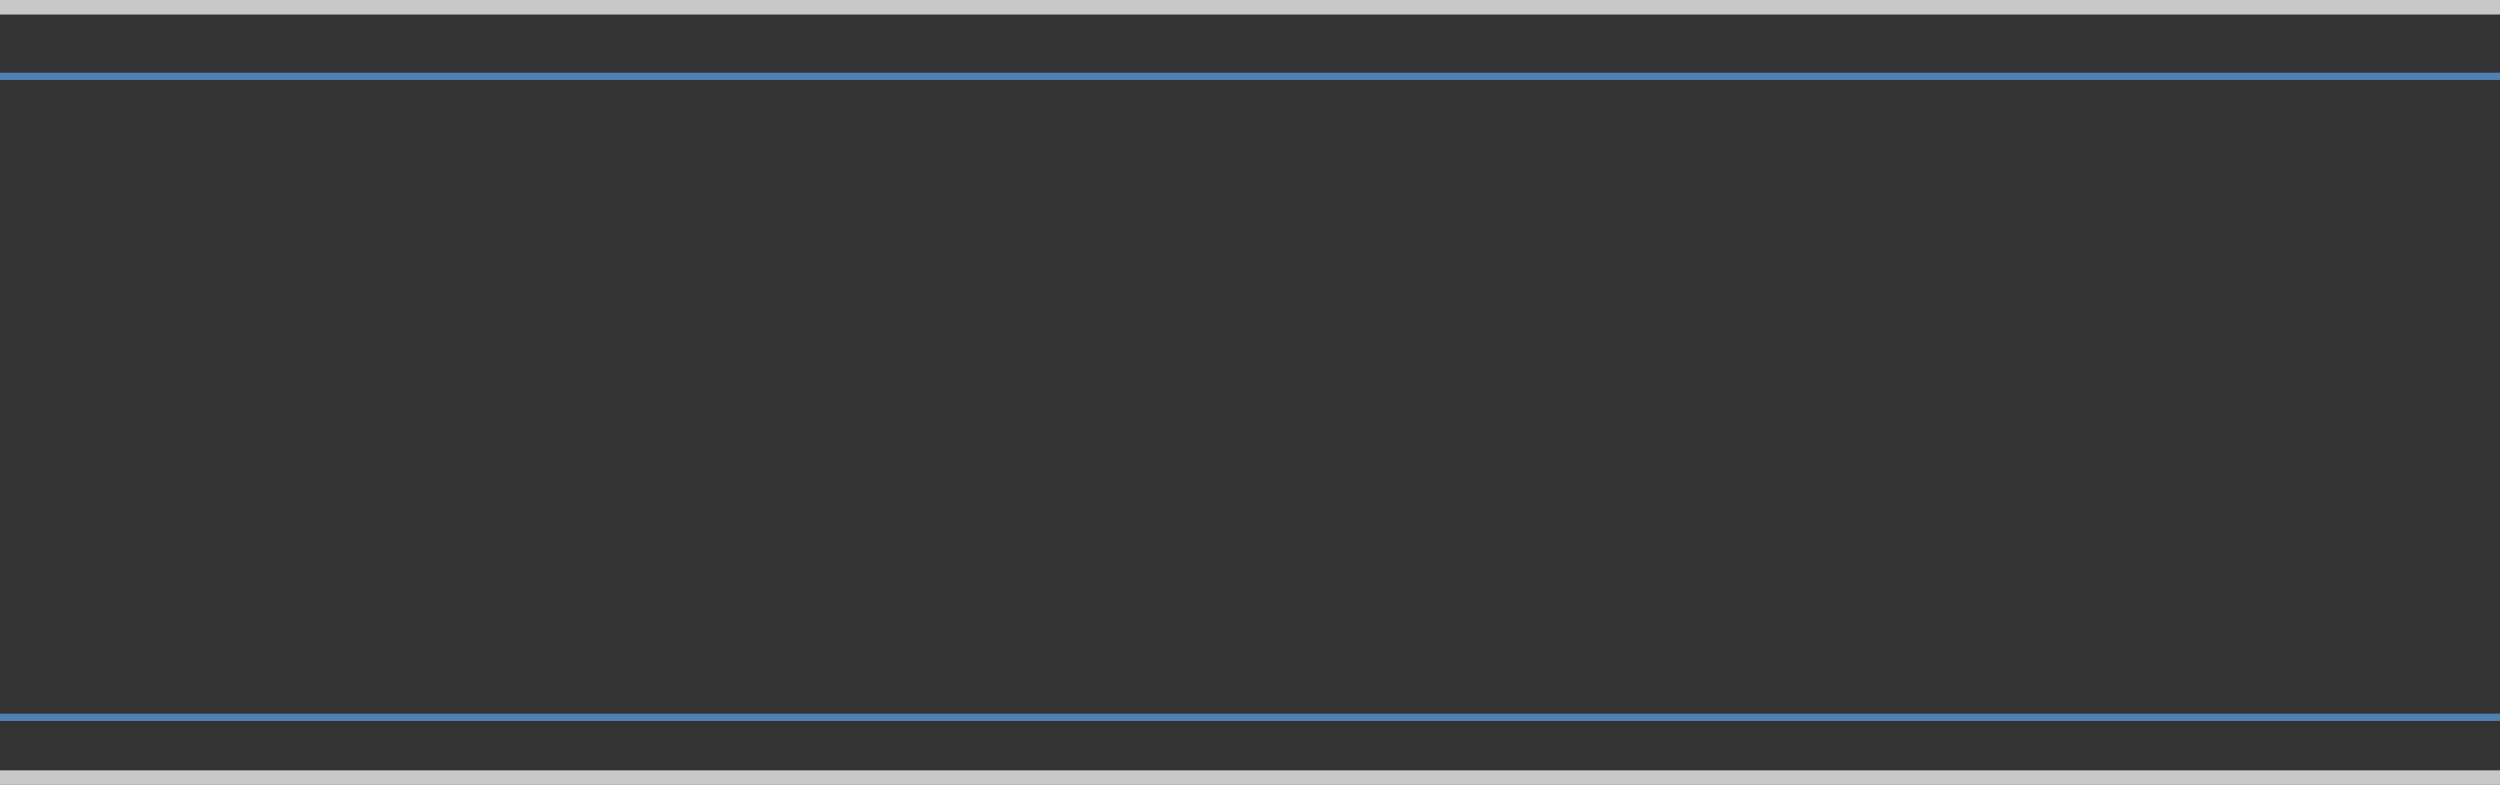
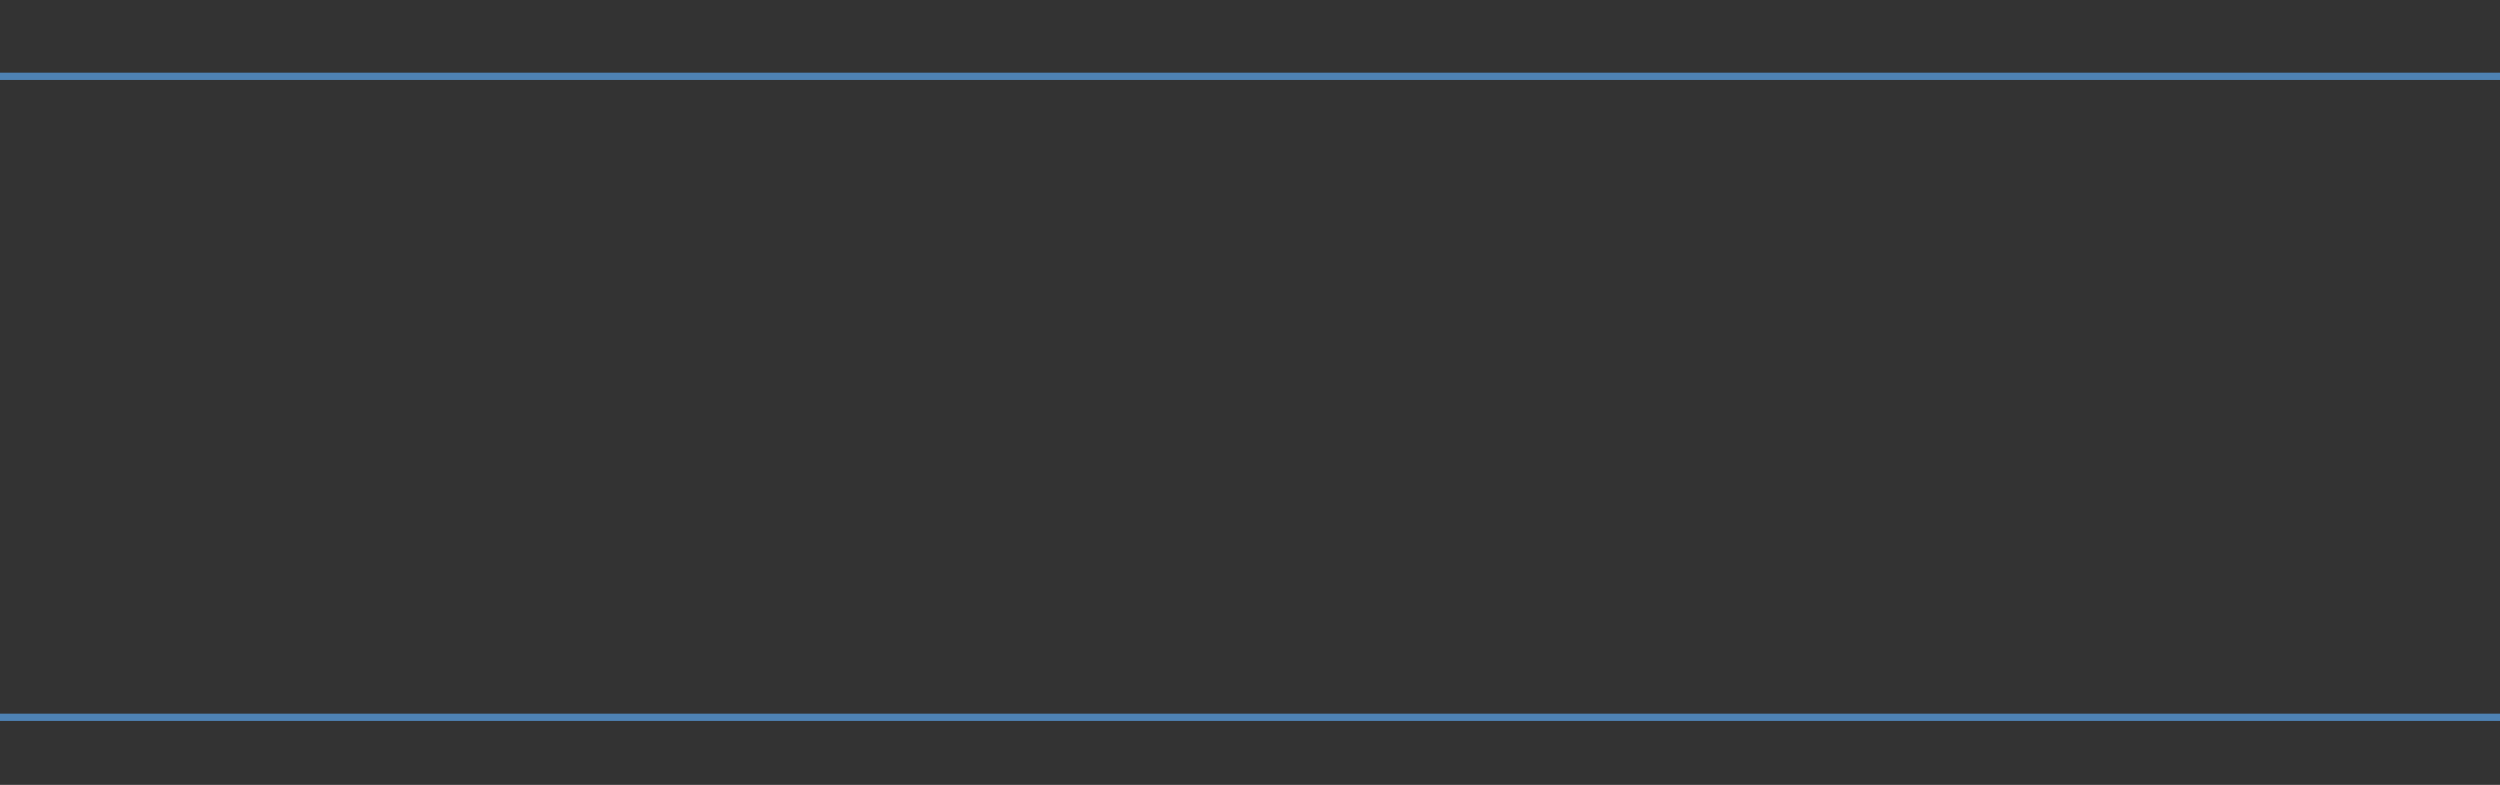
<svg xmlns="http://www.w3.org/2000/svg" height="27.0px" width="86.0px">
  <rect width="100%" height="100%" fill="#333333" stroke="none" />
  <g transform="matrix(1.0, 0.0, 0.0, 1.0, 0.0, 0.0)">
-     <path d="M86.0 27.0 L0.0 27.0 0.0 26.5 86.0 26.5 86.0 27.0 M86.0 0.5 L0.0 0.5 0.0 0.0 86.0 0.0 86.0 0.5" fill="#c8c8c8" fill-rule="evenodd" stroke="none" />
    <path d="M86.0 24.55 L86.0 24.8 0.0 24.8 0.0 24.55 86.0 24.55 M0.0 2.75 L0.0 2.5 86.0 2.5 86.0 2.75 0.0 2.75" fill="#4e82b4" fill-rule="evenodd" stroke="none" />
-     <path d="M86.0 24.55 L0.0 24.55 0.0 2.75 86.0 2.75 86.0 24.55" fill="url(#gradient0)" fill-rule="evenodd" stroke="none" />
  </g>
  <defs>
    <linearGradient gradientTransform="matrix(0.0, -0.014, 0.017, 0.0, 649.7, 13.0)" gradientUnits="userSpaceOnUse" id="gradient0" spreadMethod="pad" x1="-819.2" x2="819.2">
      <stop offset="0.0" stop-color="#ebf4f8" />
      <stop offset="1.0" stop-color="#a4dcf5" />
    </linearGradient>
  </defs>
</svg>